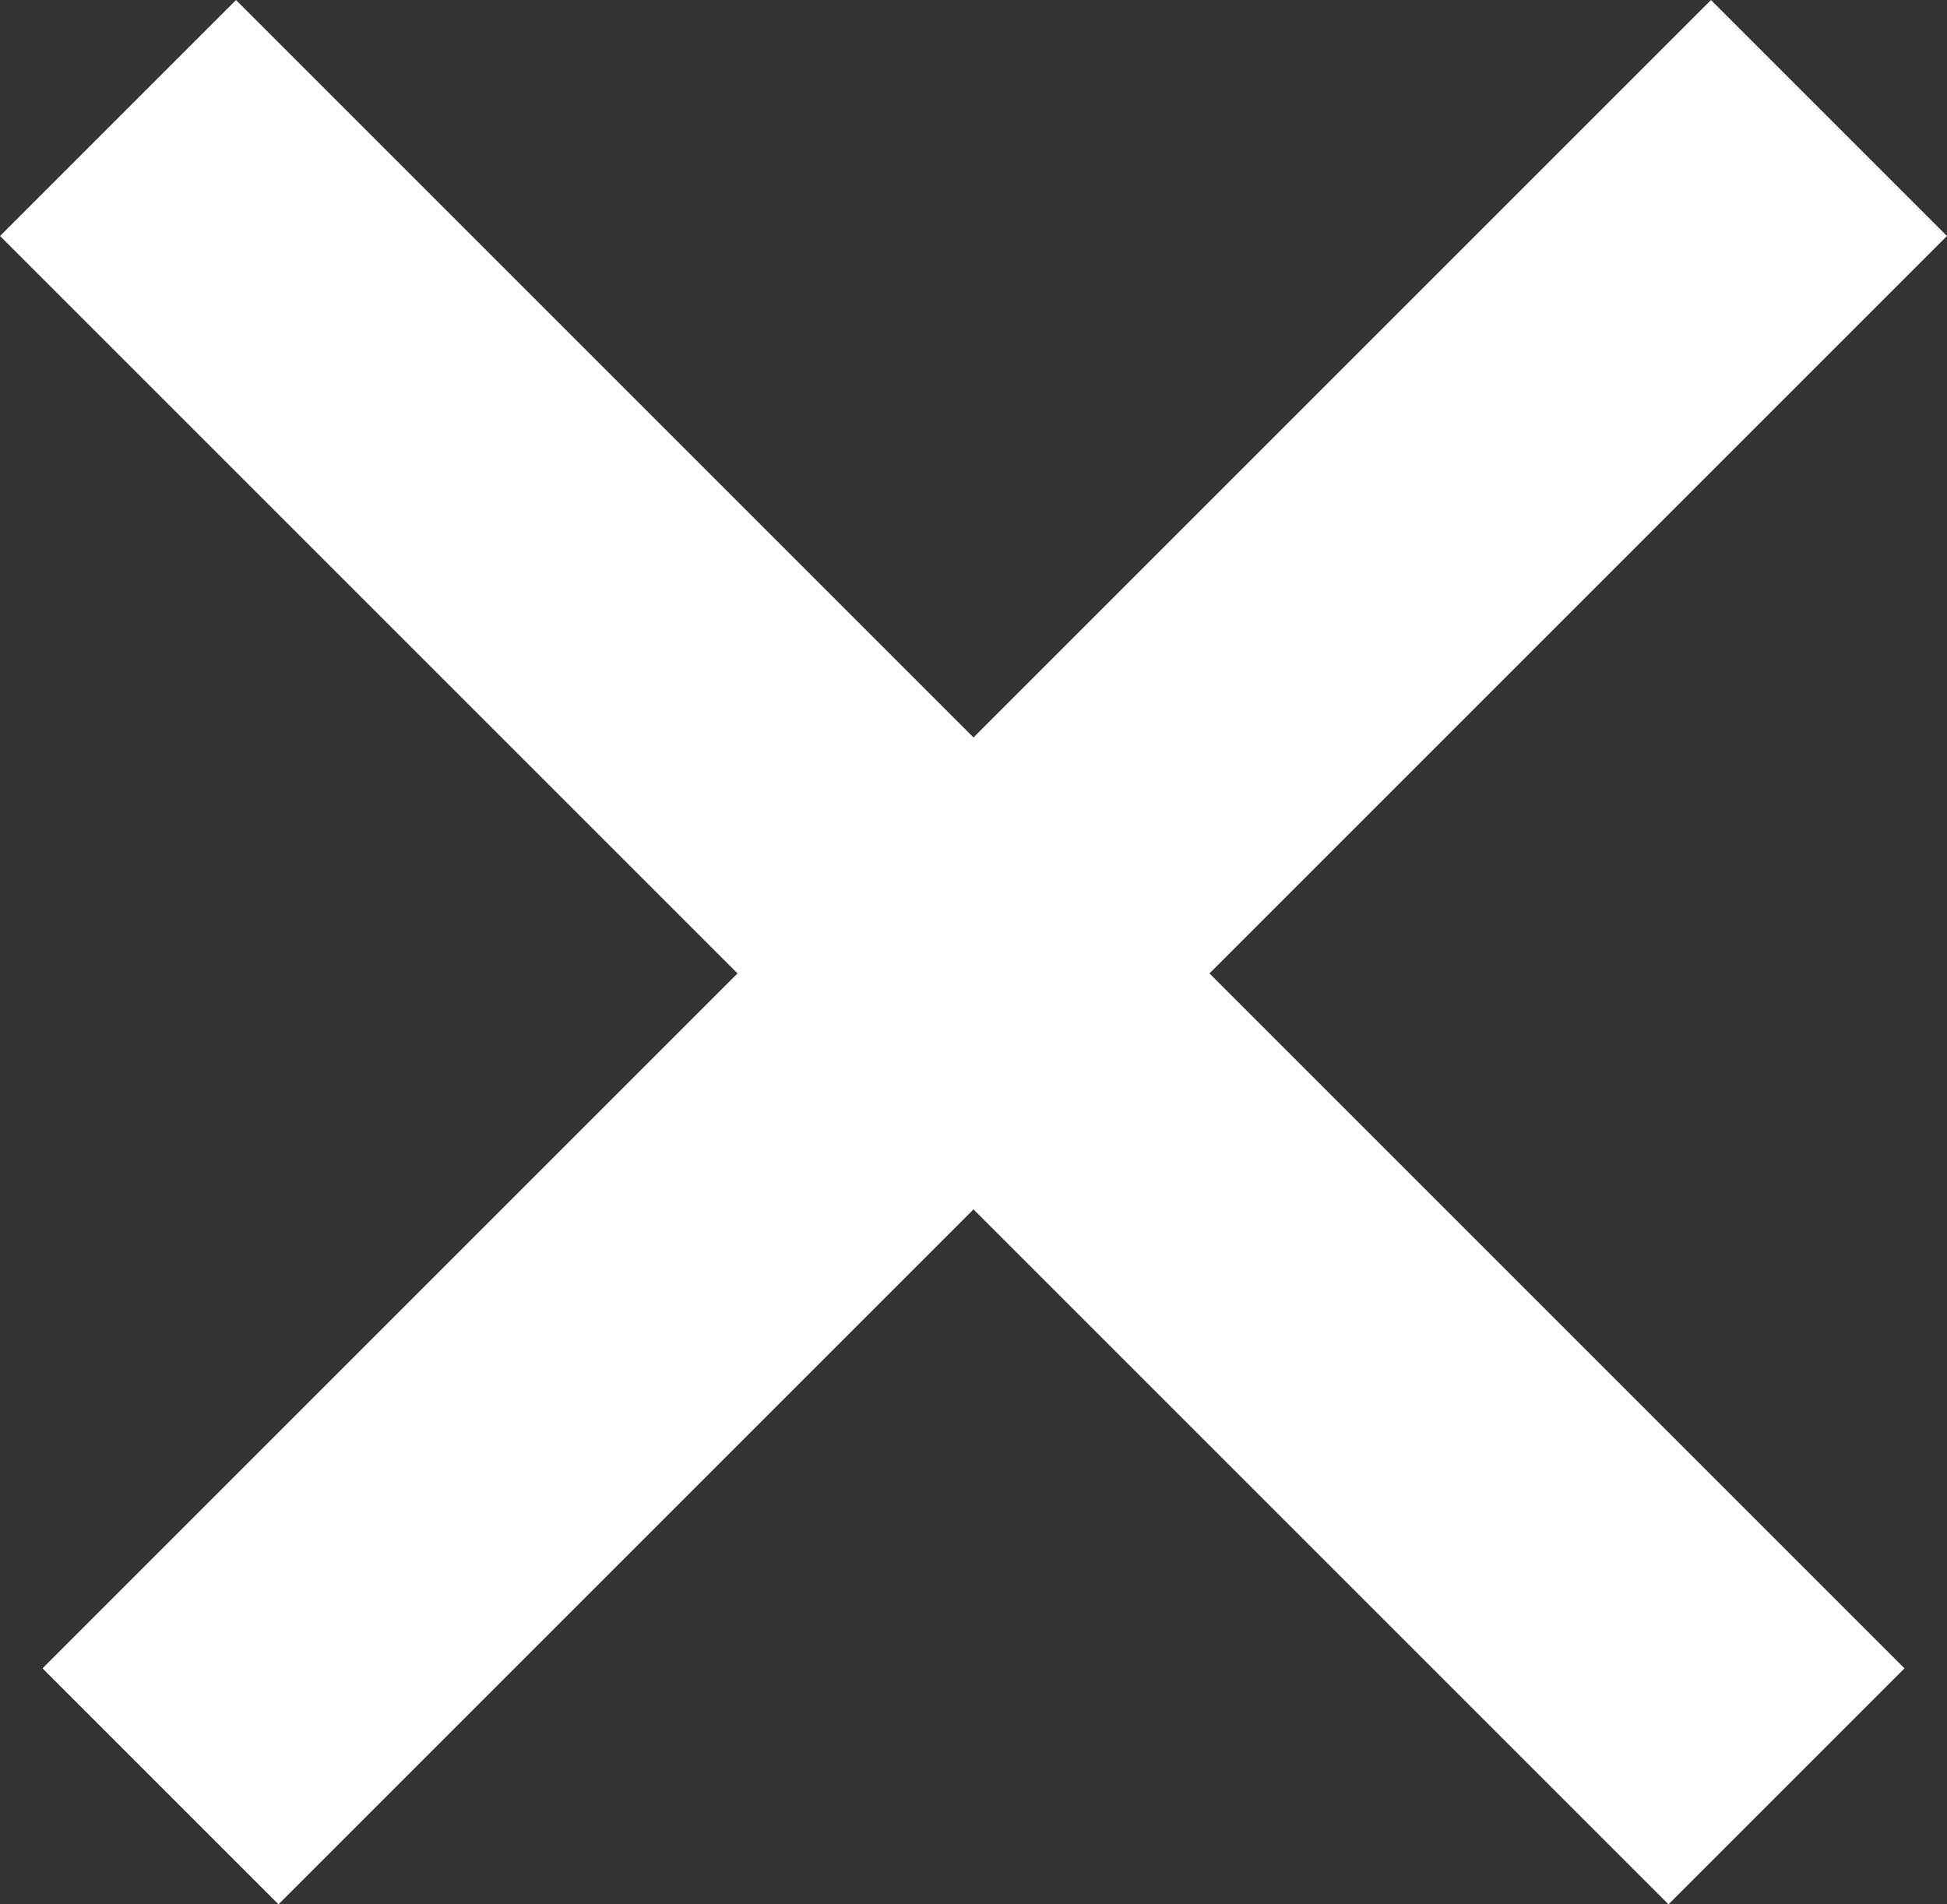
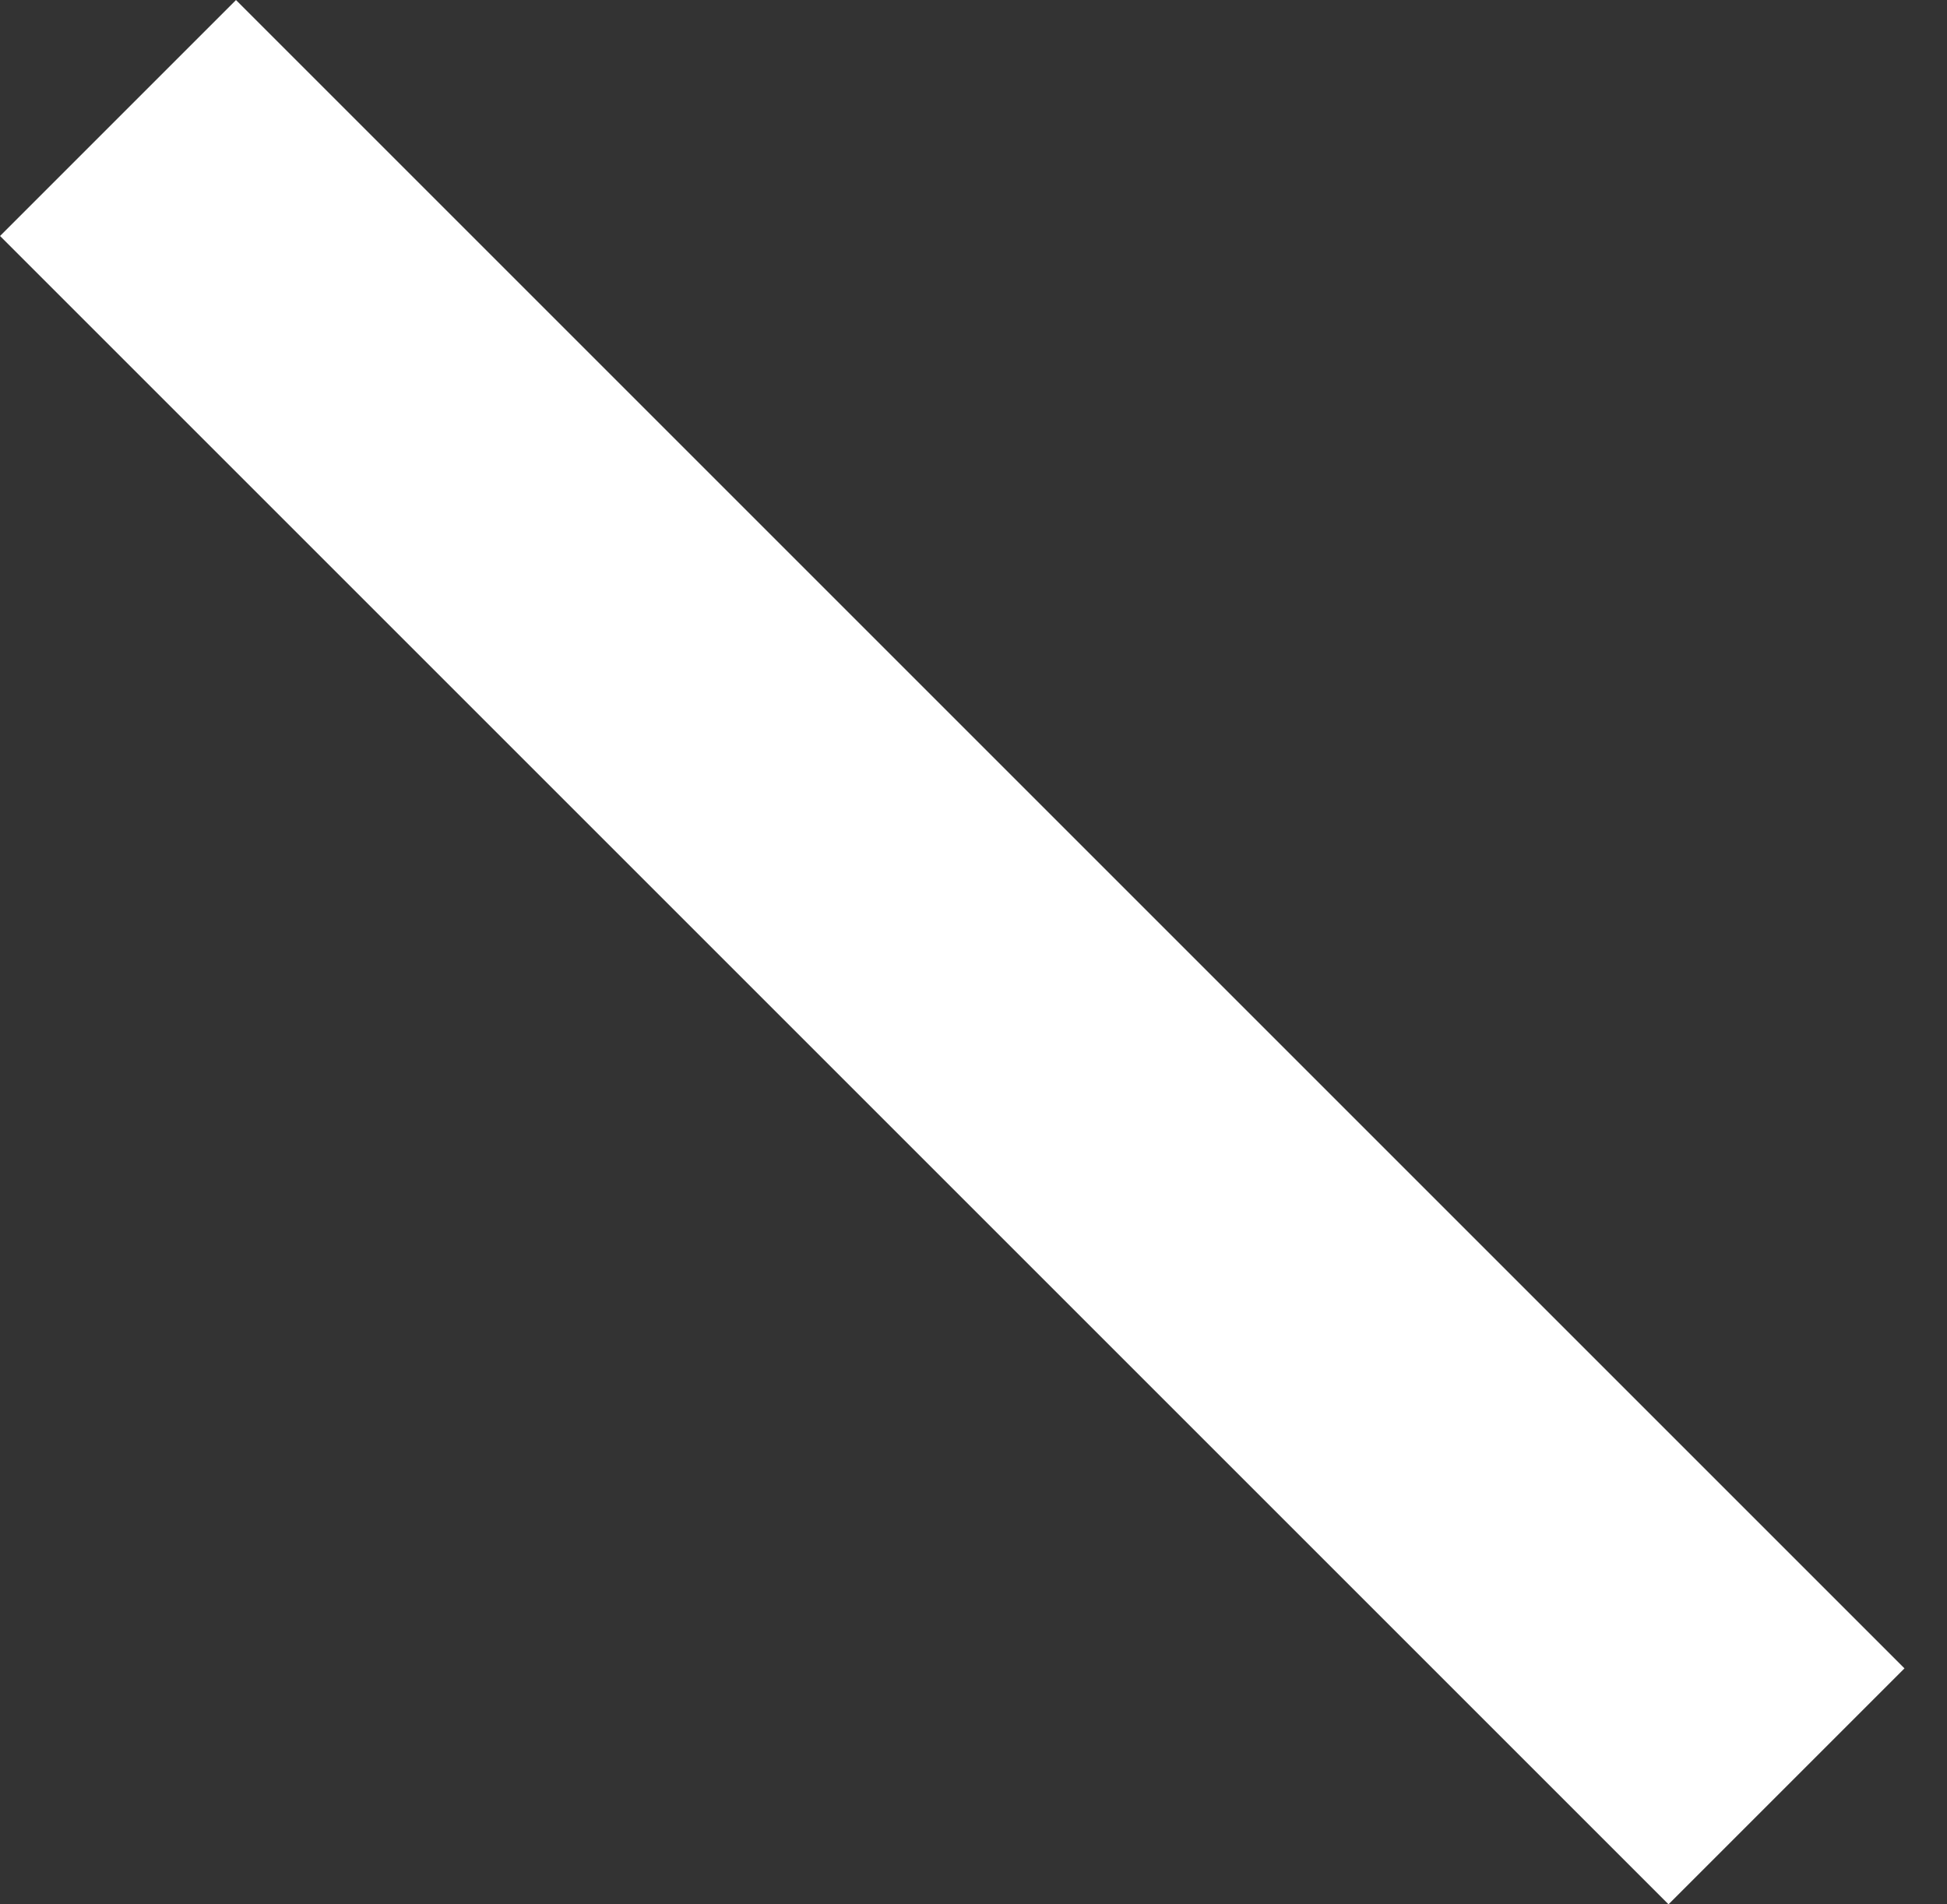
<svg xmlns="http://www.w3.org/2000/svg" width="17.504" height="17.121">
  <rect width="100%" height="100%" fill="#333333" stroke="none" />
  <defs>
    <clipPath id="a">
-       <path fill="none" d="M0 0h17.504v17.121H0z" />
+       <path fill="none" d="M0 0h17.504v17.121H0" />
    </clipPath>
  </defs>
  <g clip-path="url(#a)">
    <g data-name="Gruppe 57">
      <path data-name="Linie 3" fill="none" stroke="#fff" stroke-width="3" d="M1.061 1.061l15 15" />
    </g>
-     <path data-name="Linie 4" fill="none" stroke="#fff" stroke-width="3" d="M16.443 1.061l-15 15" />
  </g>
</svg>